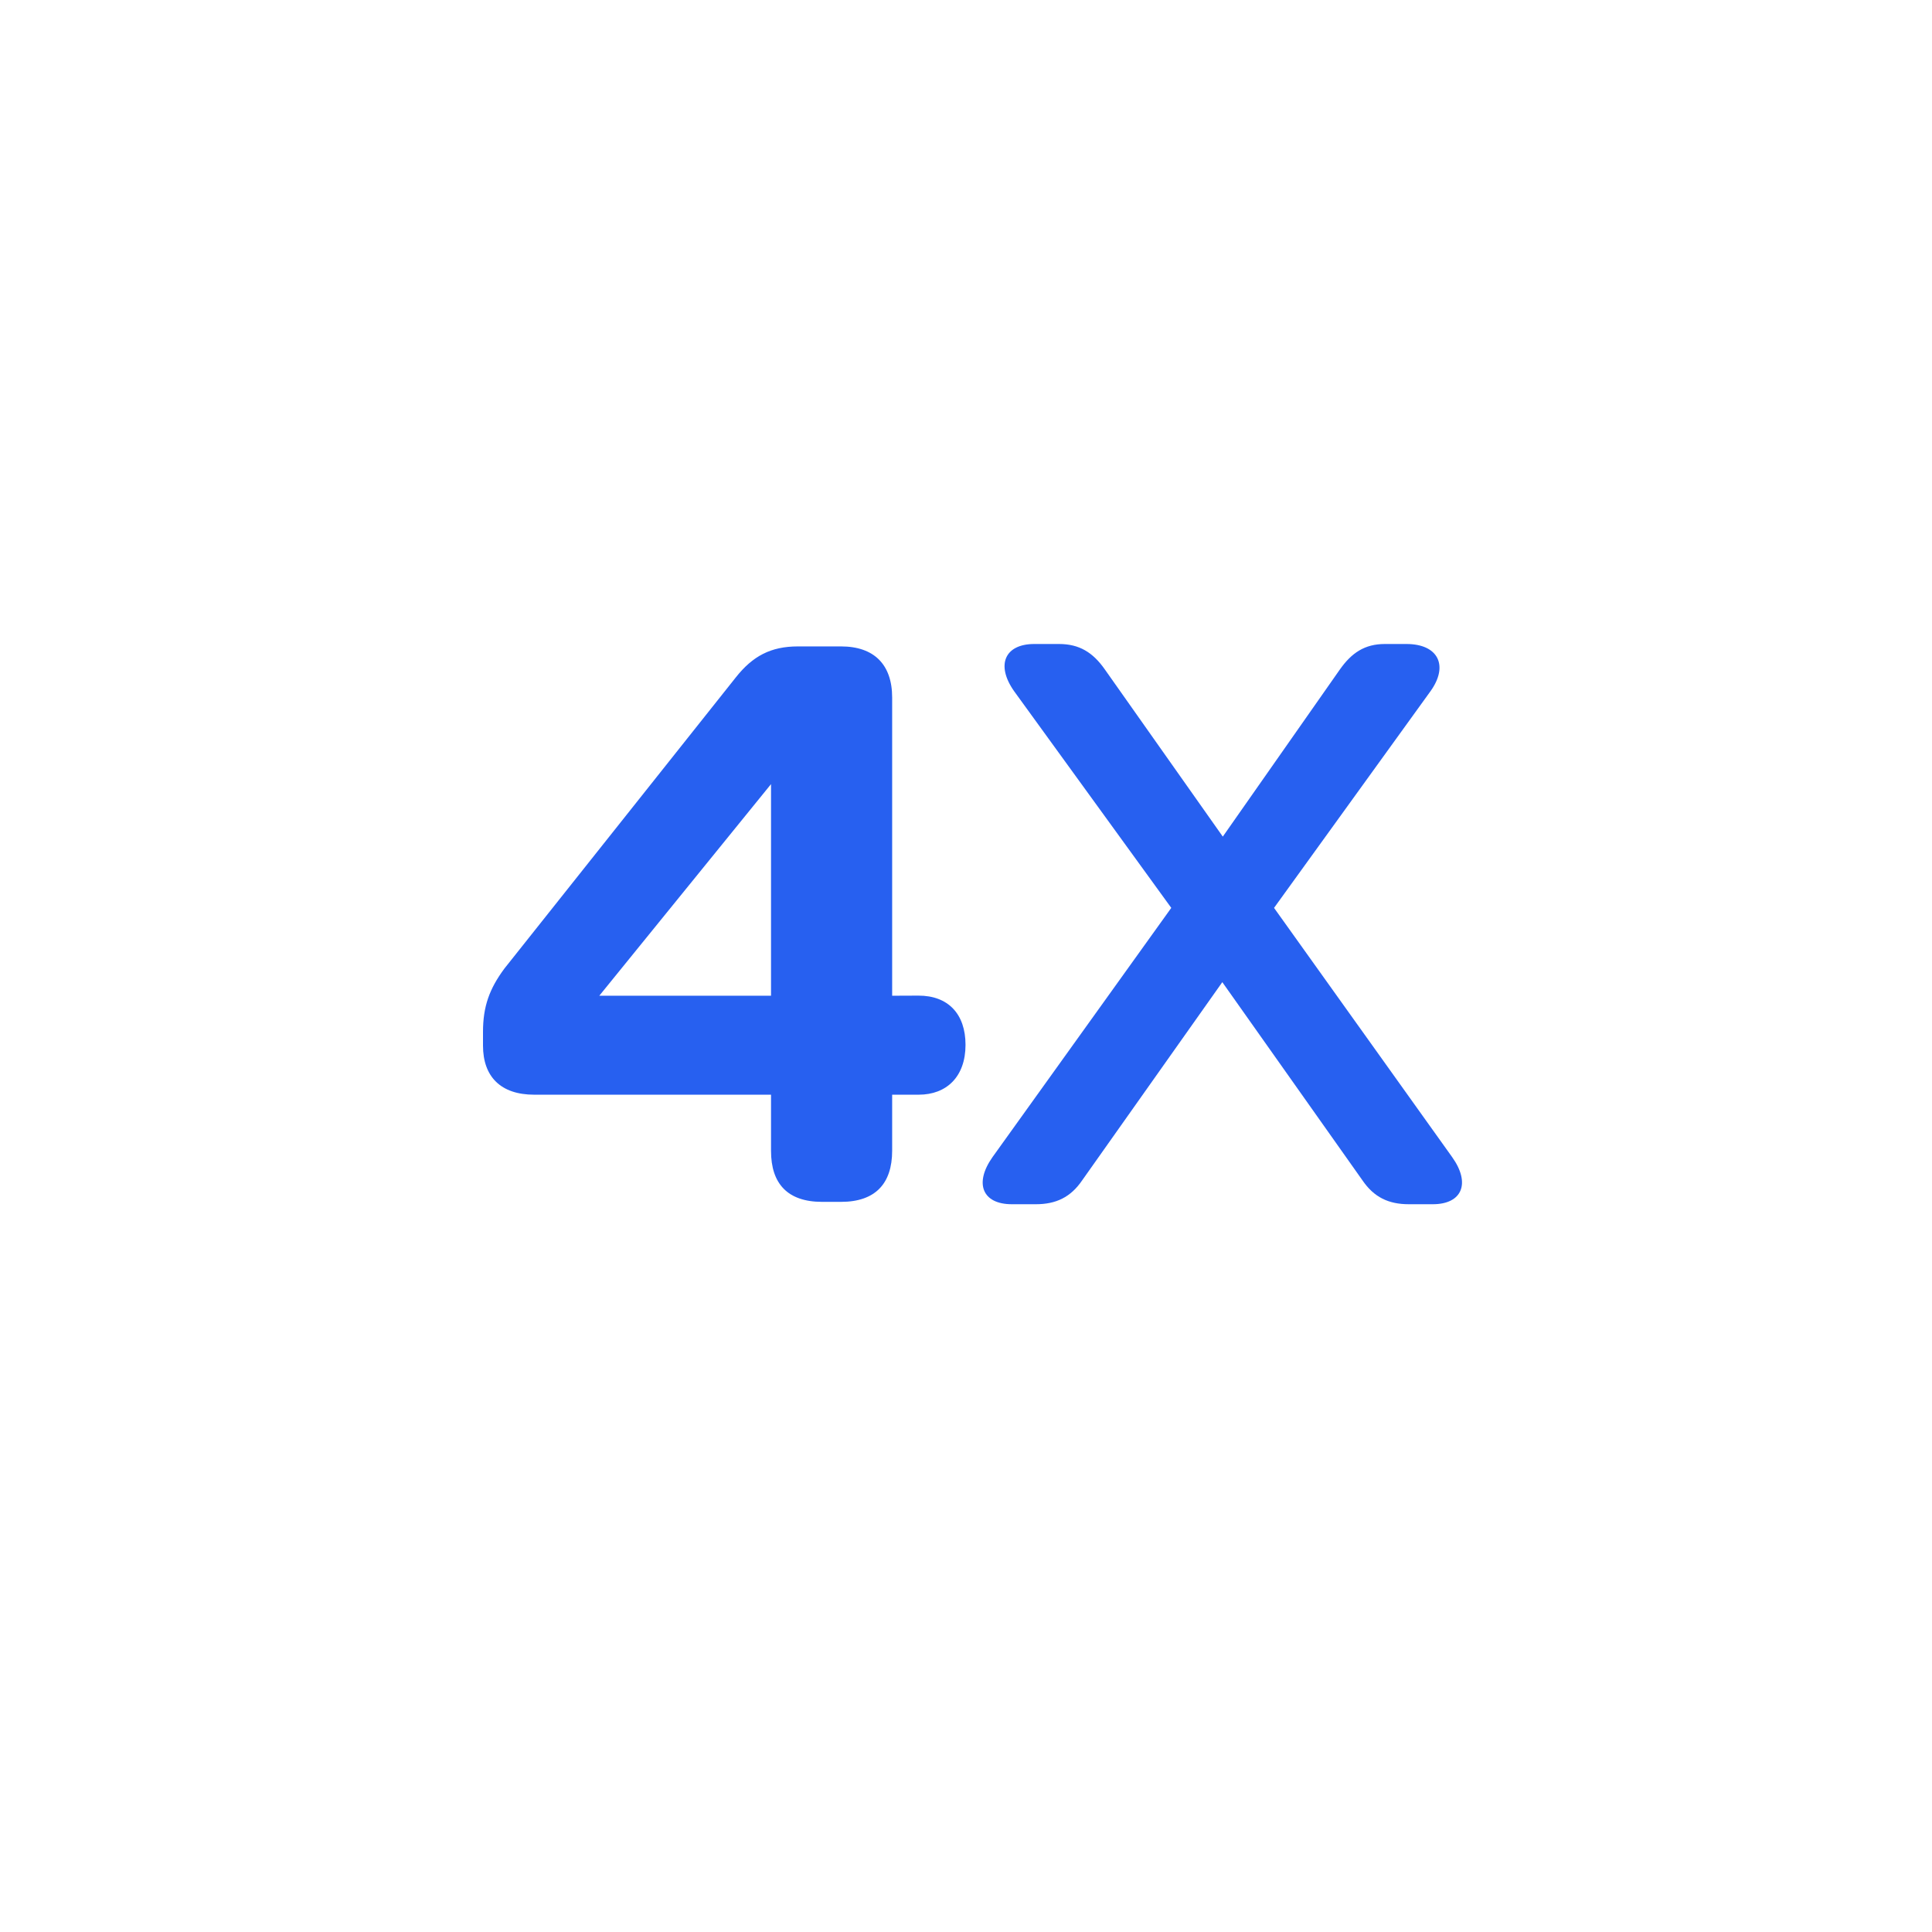
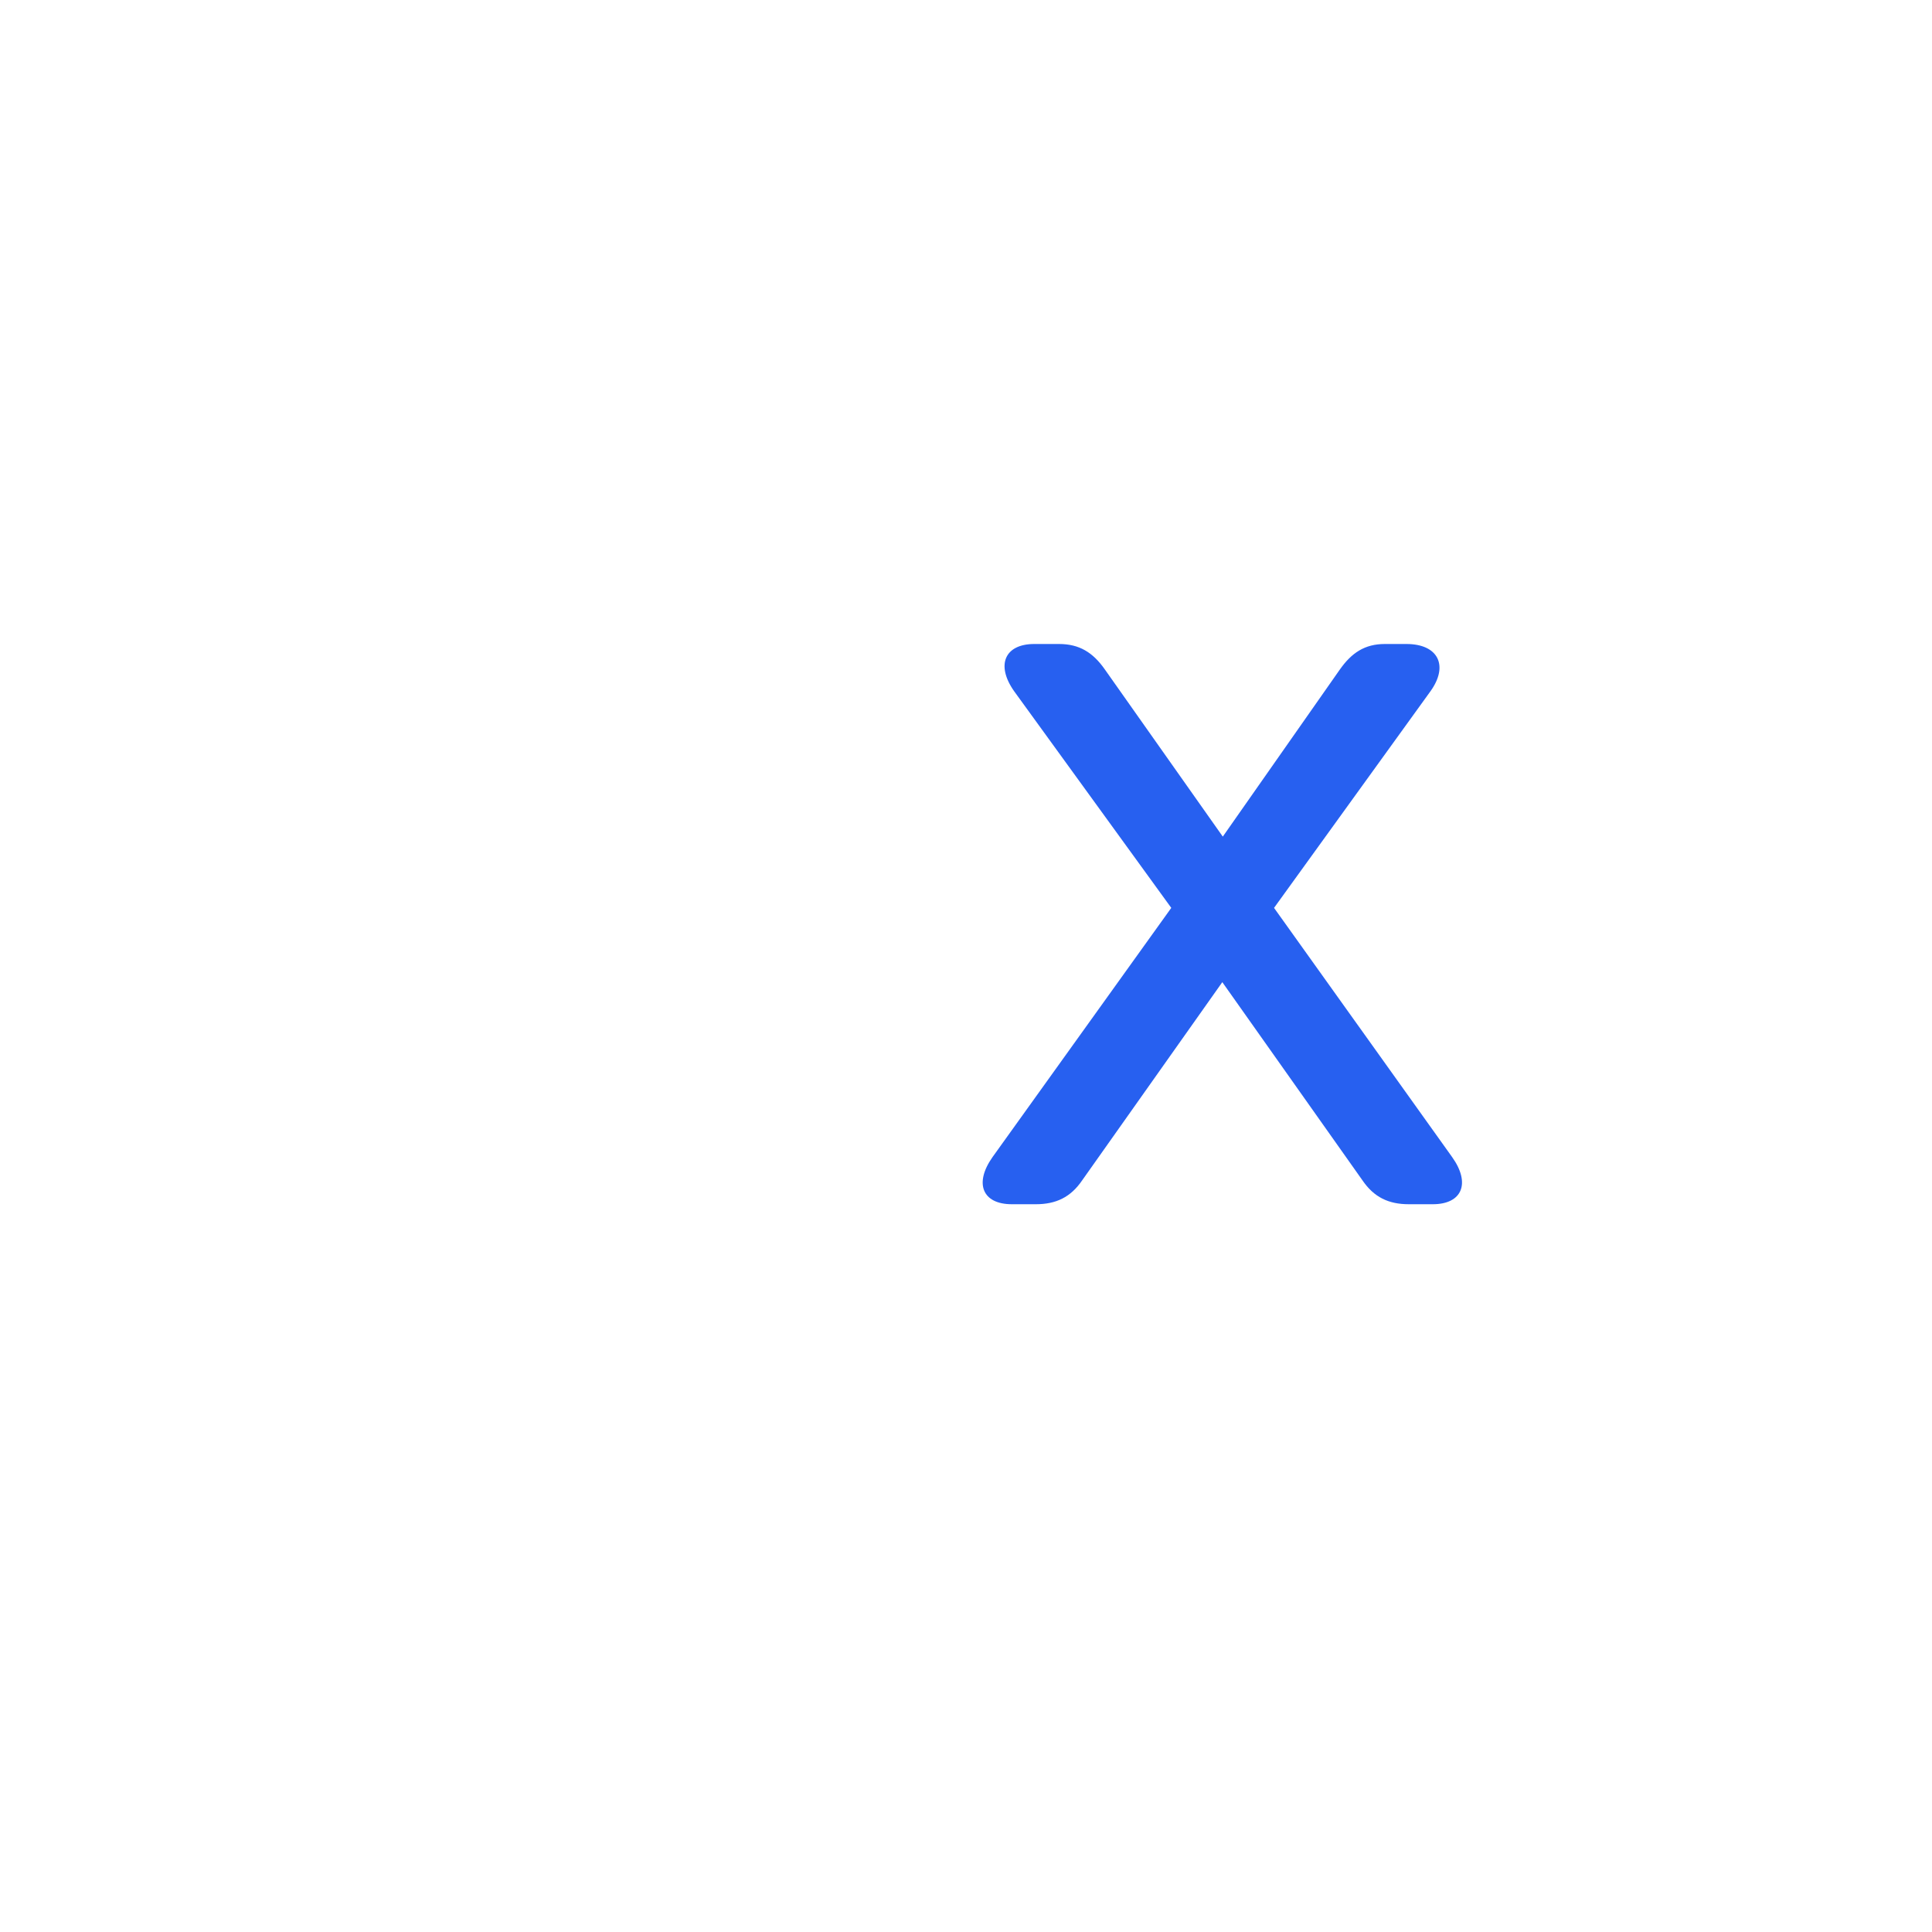
<svg xmlns="http://www.w3.org/2000/svg" width="36" height="36" viewBox="0 0 36 36" fill="none">
-   <path d="M14.367 21.446V20.398H9.953C9.338 20.398 9 20.069 9 19.483V19.227C9 18.755 9.119 18.425 9.4 18.046L13.711 12.622C14.025 12.225 14.363 12.045 14.868 12.045H15.671C16.286 12.045 16.624 12.382 16.624 12.997V18.554L17.112 18.552C17.665 18.55 17.991 18.892 17.991 19.469C17.991 20.065 17.636 20.398 17.119 20.398H16.624V21.442C16.624 22.057 16.308 22.395 15.671 22.395H15.319C14.677 22.395 14.367 22.057 14.367 21.446ZM14.367 14.611L11.167 18.554H14.367V14.611Z" fill="#2760F0" />
  <path d="M18.854 22.439C18.306 22.439 18.148 22.051 18.494 21.561L21.825 16.917L18.897 12.88C18.551 12.39 18.724 12 19.272 12H19.734C20.109 12 20.364 12.156 20.585 12.471L22.785 15.589L24.963 12.48C25.183 12.166 25.429 12 25.804 12H26.207C26.799 12 26.998 12.403 26.655 12.88L23.74 16.917L27.058 21.56C27.407 22.048 27.246 22.439 26.698 22.439H26.251C25.876 22.439 25.602 22.31 25.386 21.992L22.776 18.301L20.166 21.992C19.95 22.31 19.676 22.439 19.301 22.439H18.854Z" fill="#2760F0" />
</svg>